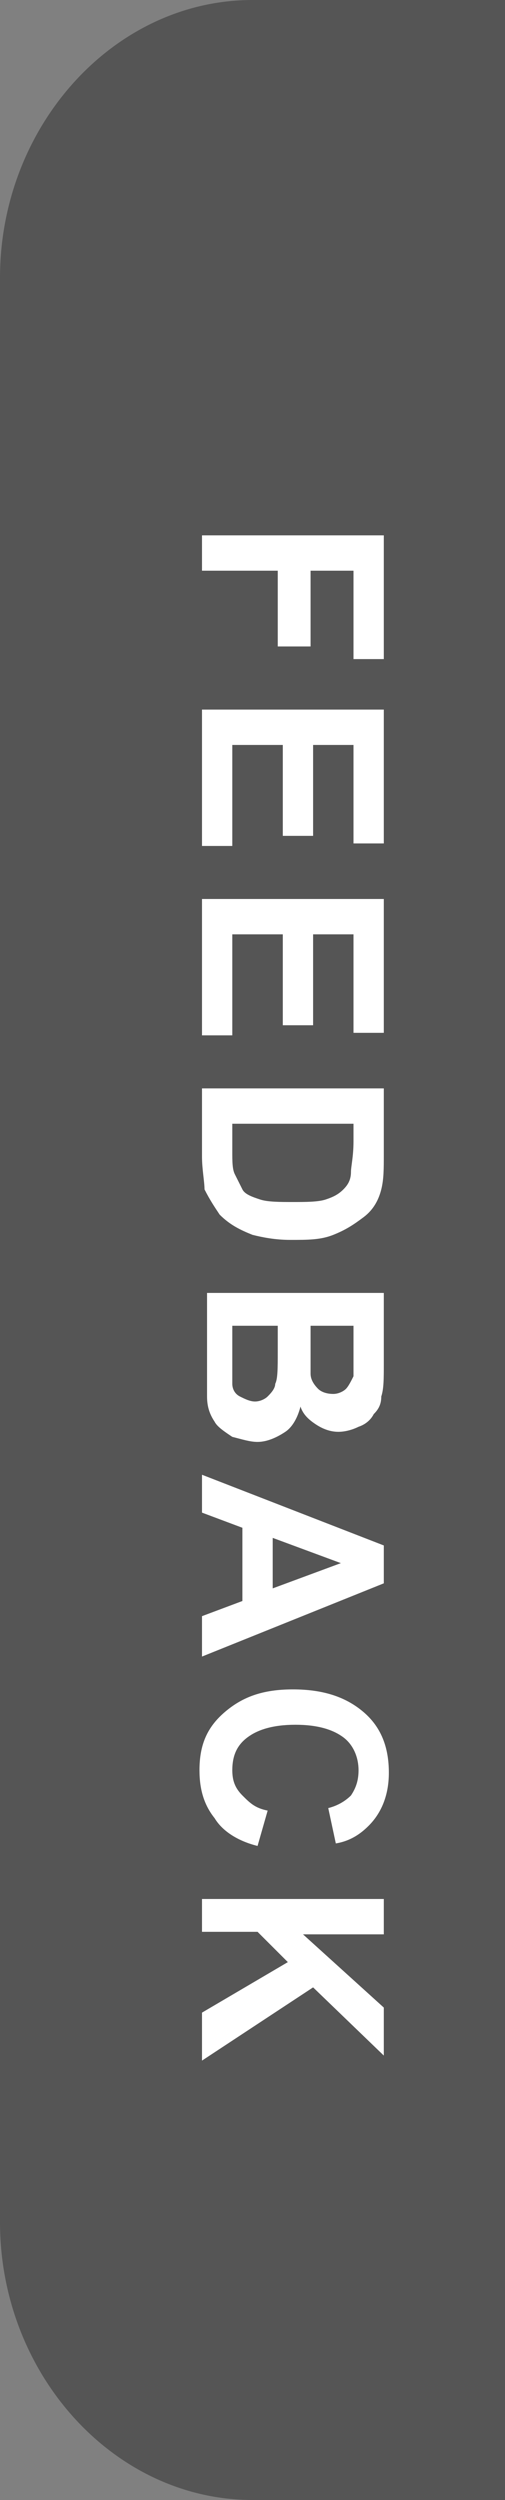
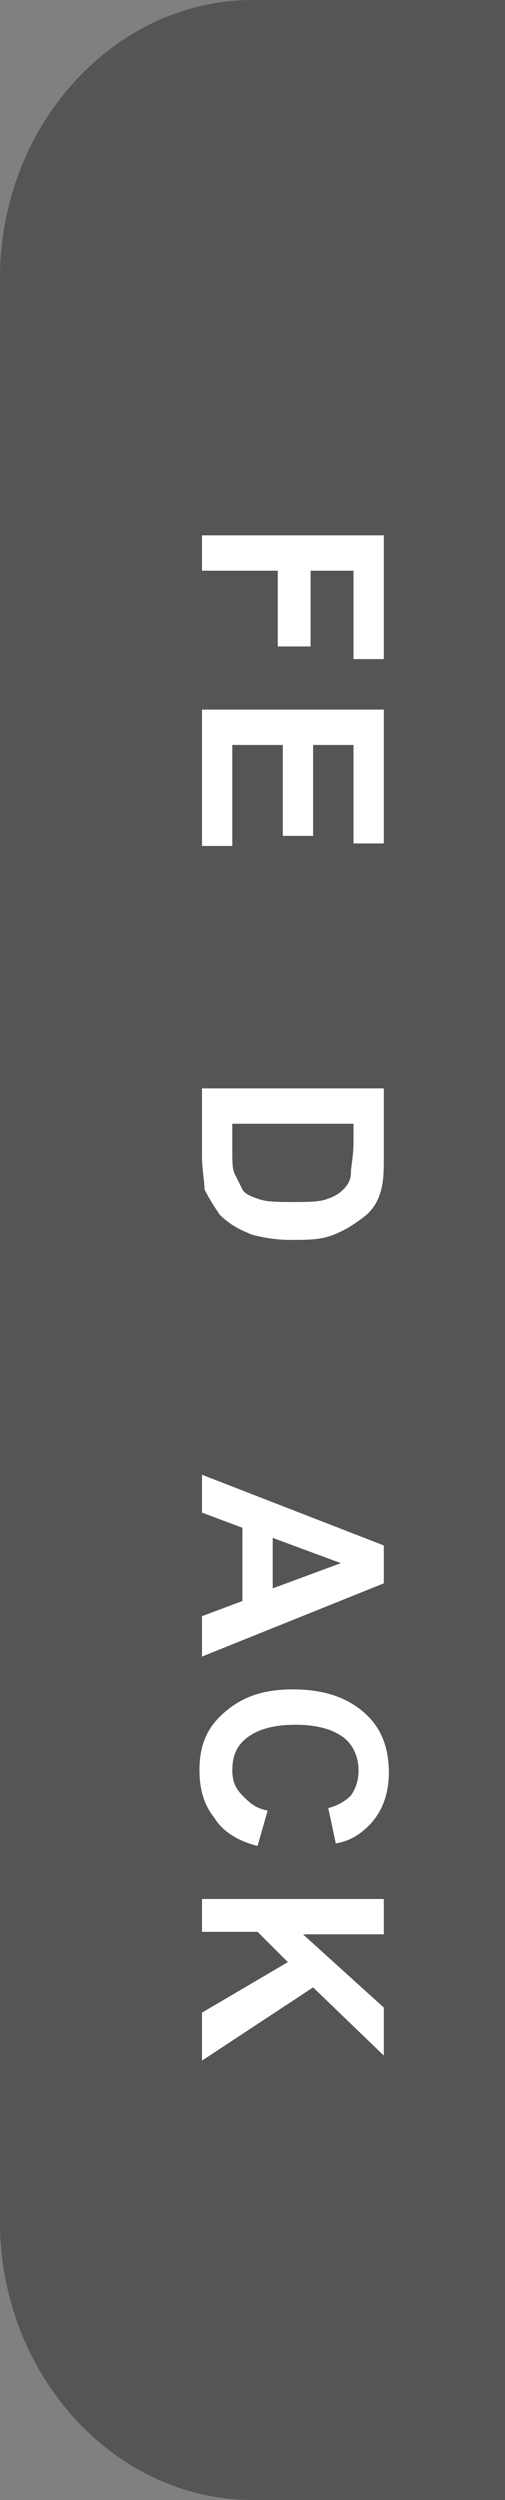
<svg xmlns="http://www.w3.org/2000/svg" version="1.1" x="0px" y="0px" width="20px" height="99px" viewBox="0 0 20 99" style="enable-background:new 0 0 20 99;" xml:space="preserve">
  <rect x="0" y="0" width="20" height="99" fill="#808080" stroke="none" />
  <style type="text/css">
	.st0{fill:#555555;}
	.st1{fill:#FFFFFF;}
</style>
  <g id="Layer_1">
</g>
  <g id="Layer_2">
    <g id="Layer_1_2_">
      <path class="st0" d="M0,88V11C0,5,4.5,0,10,0h10v99H10C4.5,99,0,94,0,88z" />
    </g>
    <g>
      <path class="st1" d="M8,21.2h7.2v4.9h-1.2v-3.5h-1.7v3H11v-3H8V21.2z" />
      <path class="st1" d="M8,28.1h7.2v5.3h-1.2v-3.9h-1.6v3.6h-1.2v-3.6H9.2v4H8V28.1z" />
-       <path class="st1" d="M8,35.6h7.2v5.3h-1.2v-3.9h-1.6v3.6h-1.2v-3.6H9.2v4H8V35.6z" />
      <path class="st1" d="M15.2,43.1v2.6c0,0.6,0,1-0.1,1.4c-0.1,0.4-0.3,0.8-0.7,1.1s-0.7,0.5-1.2,0.7c-0.5,0.2-1,0.2-1.7,0.2    c-0.6,0-1.1-0.1-1.5-0.2c-0.5-0.2-0.9-0.4-1.3-0.8c-0.2-0.3-0.4-0.6-0.6-1C8.1,46.8,8,46.3,8,45.8v-2.7H15.2z M13.9,44.5H9.2v1.1    c0,0.4,0,0.7,0.1,0.9c0.1,0.2,0.2,0.4,0.3,0.6c0.1,0.2,0.4,0.3,0.7,0.4c0.3,0.1,0.8,0.1,1.3,0.1s1,0,1.3-0.1s0.5-0.2,0.7-0.4    s0.3-0.4,0.3-0.7c0-0.2,0.1-0.6,0.1-1.2V44.5z" />
-       <path class="st1" d="M15.2,51.1V54c0,0.6,0,1-0.1,1.3c0,0.3-0.1,0.5-0.3,0.7c-0.1,0.2-0.3,0.4-0.6,0.5c-0.2,0.1-0.5,0.2-0.8,0.2    c-0.3,0-0.6-0.1-0.9-0.3c-0.3-0.2-0.5-0.4-0.6-0.7c-0.1,0.4-0.3,0.8-0.6,1s-0.7,0.4-1.1,0.4c-0.3,0-0.6-0.1-1-0.2    c-0.3-0.2-0.6-0.4-0.7-0.6c-0.2-0.3-0.3-0.6-0.3-1c0-0.2,0-0.8,0-1.7v-2.4H15.2z M11.1,52.5H9.2v1.3c0,0.5,0,0.9,0,1    c0,0.2,0.1,0.4,0.3,0.5c0.2,0.1,0.4,0.2,0.6,0.2c0.2,0,0.4-0.1,0.5-0.2s0.3-0.3,0.3-0.5c0.1-0.2,0.1-0.6,0.1-1.3V52.5z M14,52.5    h-1.7v0.9c0,0.6,0,0.9,0,1c0,0.2,0.1,0.4,0.3,0.6c0.1,0.1,0.3,0.2,0.6,0.2c0.2,0,0.4-0.1,0.5-0.2c0.1-0.1,0.2-0.3,0.3-0.5    c0-0.1,0-0.6,0-1.2V52.5z" />
      <path class="st1" d="M8,65.6V64l1.6-0.6v-2.9L8,59.9v-1.5l7.2,2.8v1.5L8,65.6z M10.8,62.9l2.7-1l-2.7-1V62.9z" />
      <path class="st1" d="M10.6,71.7l-0.4,1.4c-0.8-0.2-1.4-0.6-1.7-1.1c-0.4-0.5-0.6-1.1-0.6-1.9c0-1,0.3-1.7,1-2.3    c0.7-0.6,1.5-0.9,2.7-0.9c1.2,0,2.1,0.3,2.8,0.9c0.7,0.6,1,1.4,1,2.4c0,0.9-0.3,1.6-0.8,2.1c-0.3,0.3-0.7,0.6-1.3,0.7l-0.3-1.4    c0.4-0.1,0.7-0.3,0.9-0.5c0.2-0.3,0.3-0.6,0.3-1c0-0.5-0.2-1-0.6-1.3c-0.4-0.3-1-0.5-1.9-0.5c-0.9,0-1.5,0.2-1.9,0.5    s-0.6,0.7-0.6,1.3c0,0.4,0.1,0.7,0.4,1S10.1,71.6,10.6,71.7z" />
      <path class="st1" d="M8,75.2h7.2v1.4H12l3.2,2.9v1.9l-2.8-2.7L8,81.6v-1.9l3.4-2l-1.2-1.2H8V75.2z" />
    </g>
  </g>
</svg>